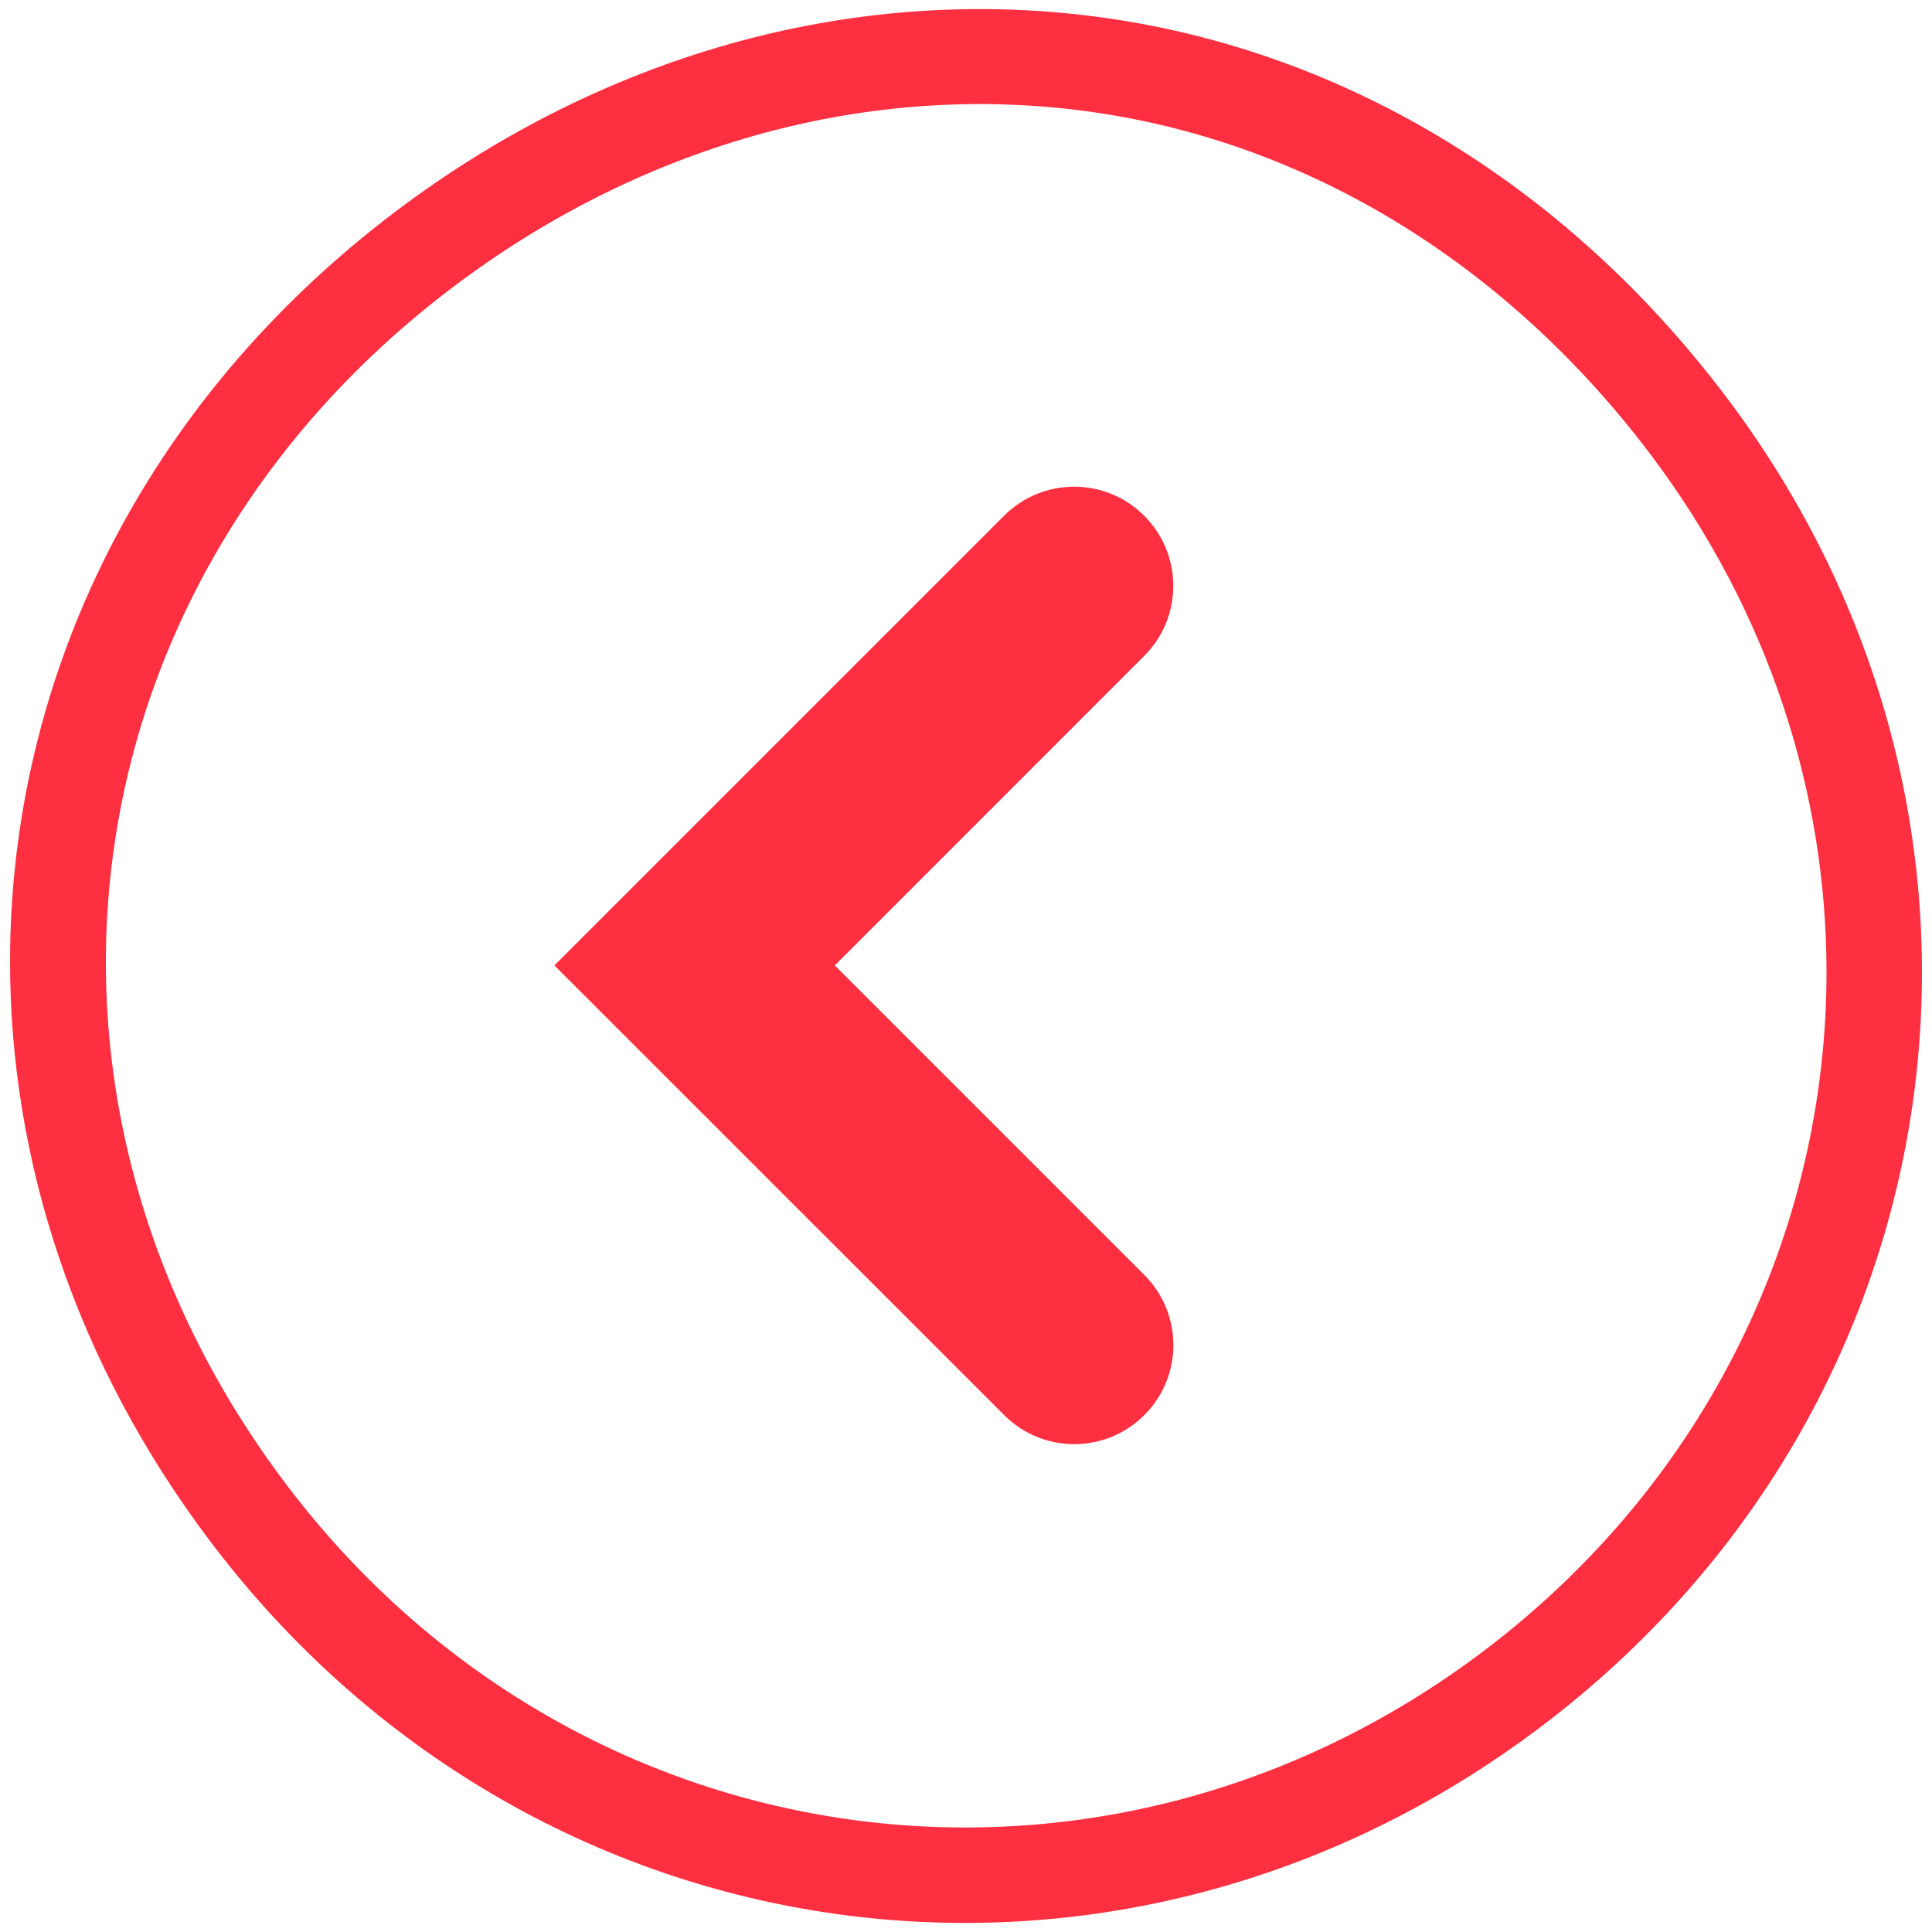
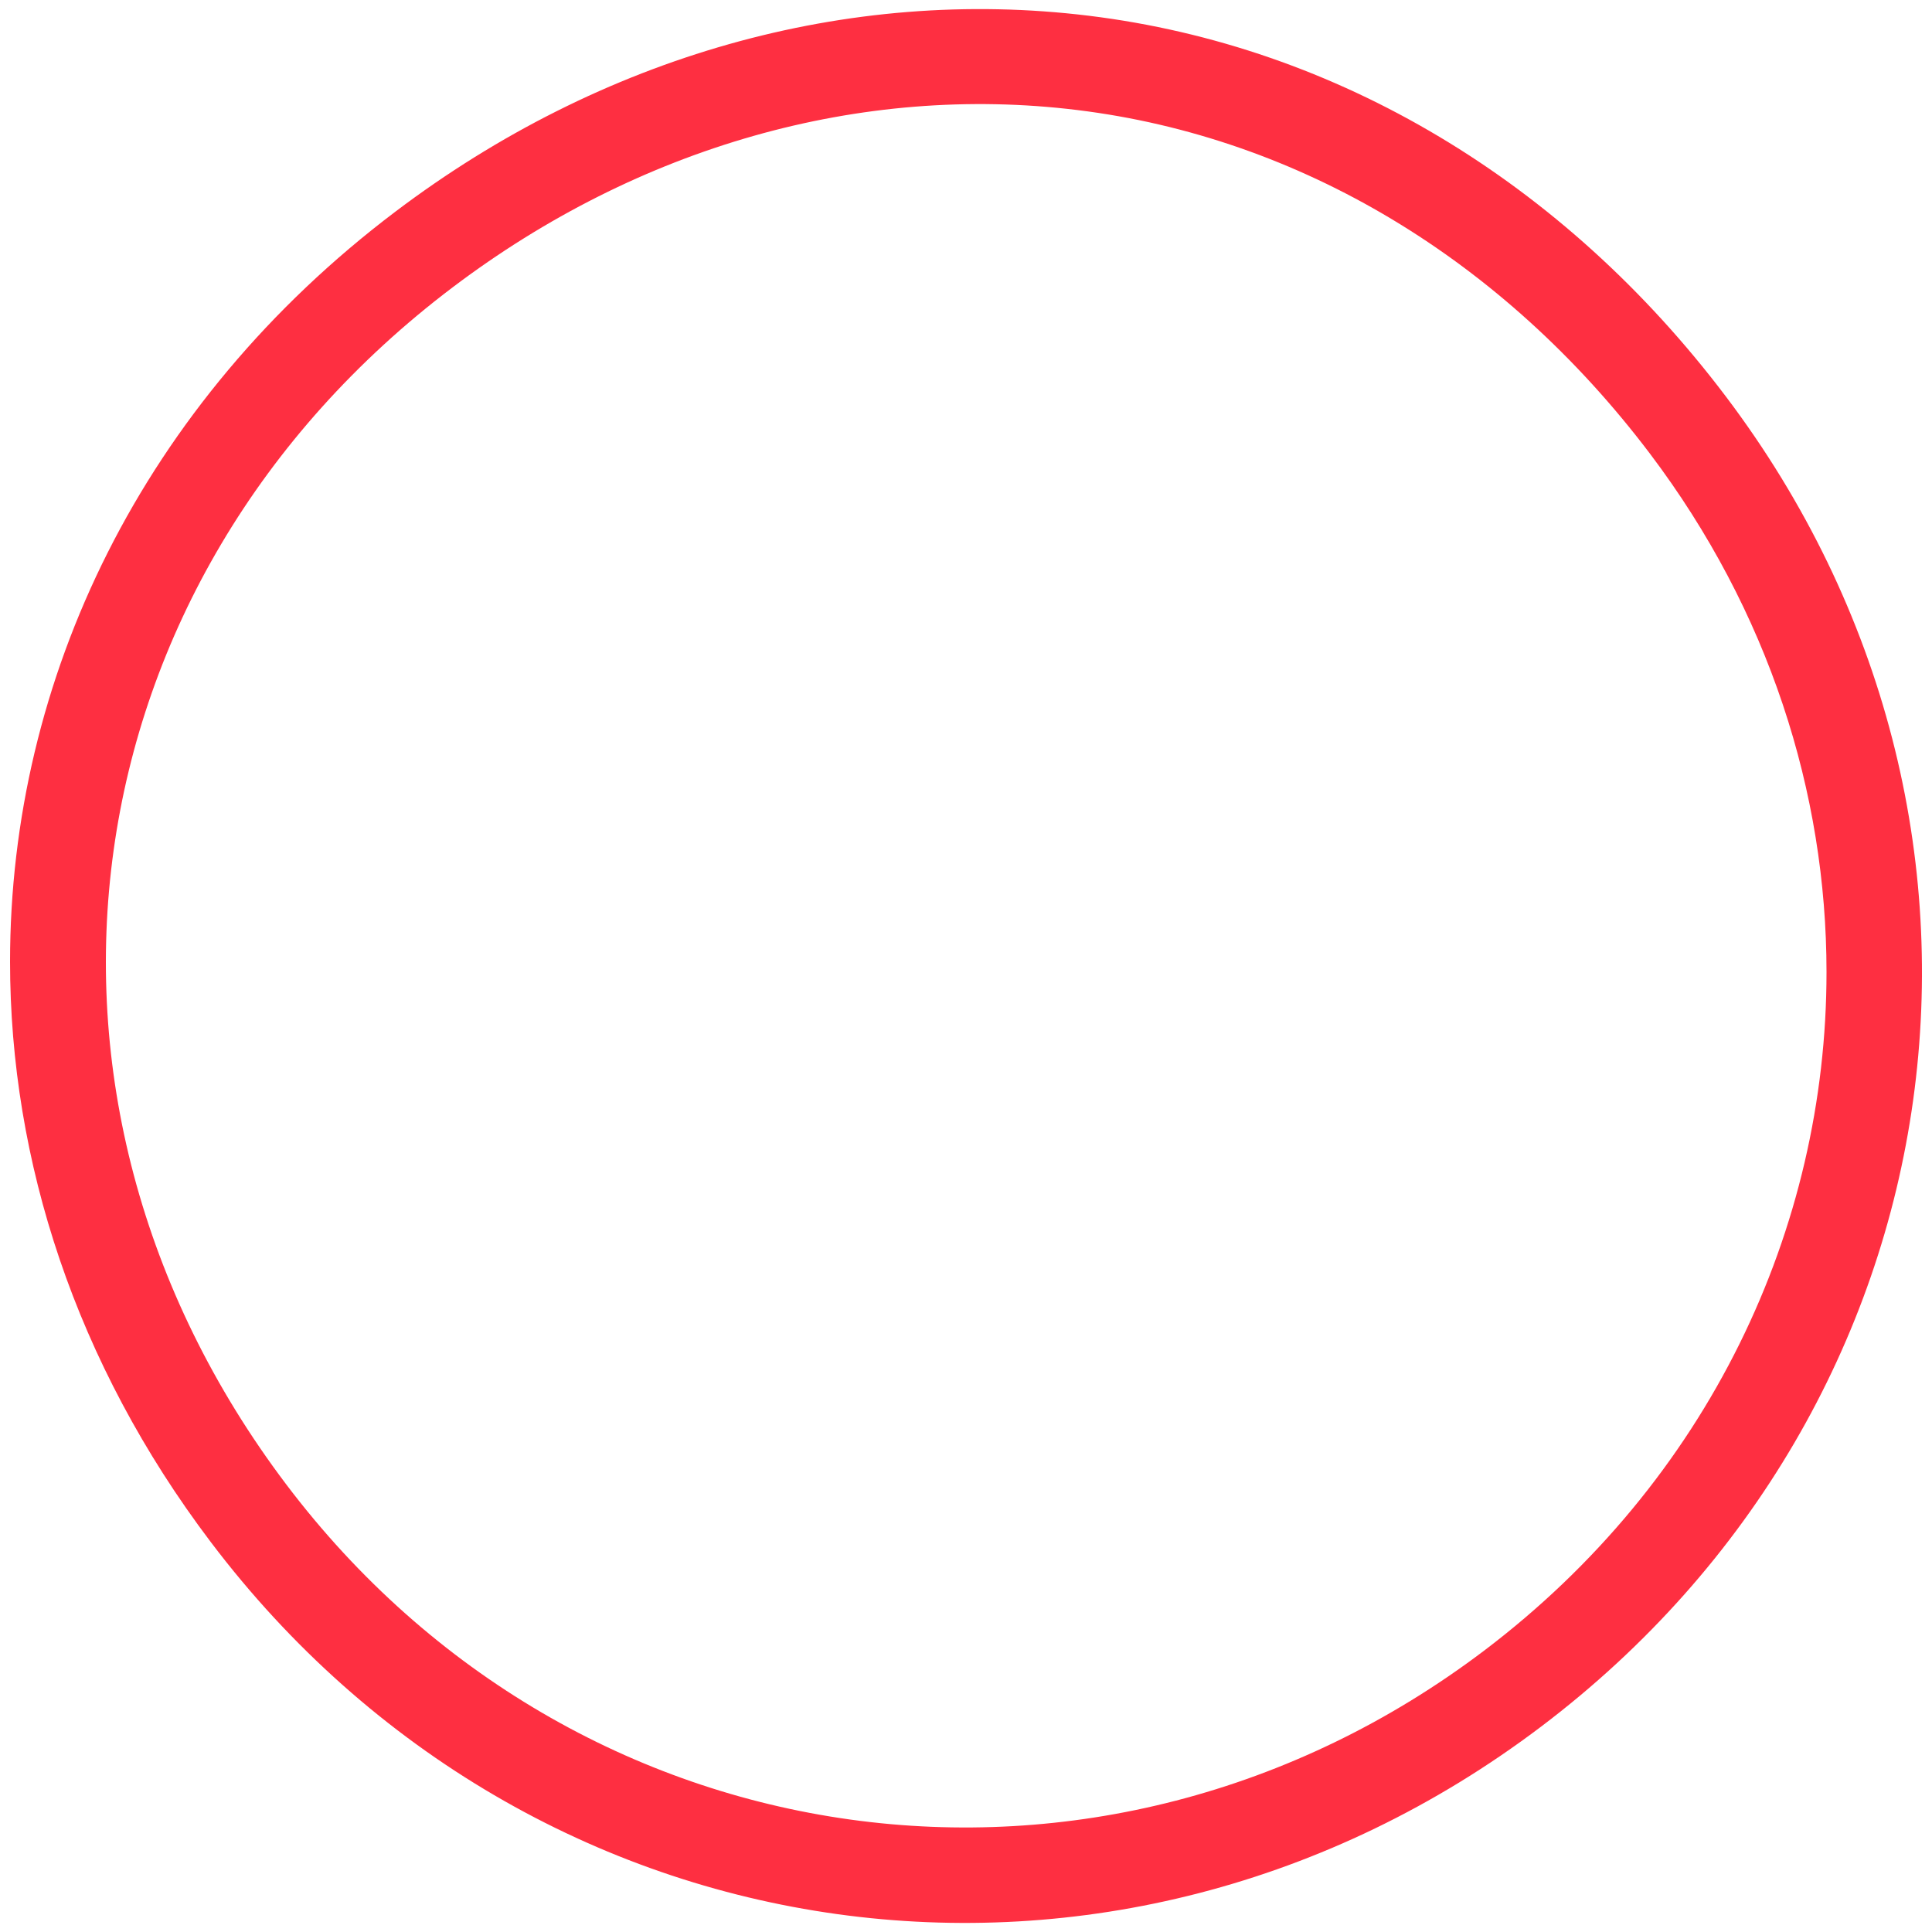
<svg xmlns="http://www.w3.org/2000/svg" version="1.1" id="Capa_1" x="0px" y="0px" viewBox="0 0 200 200" style="enable-background:new 0 0 200 200;" xml:space="preserve">
  <style type="text/css">
	.st0{fill:#FE2F41;}
</style>
  <g>
    <g>
      <path class="st0" d="M1.04,99.55c0-29.25,13.67-57.82,39.89-77.64C62.27,5.77,87.76-1.43,112.72,1.63    c25.69,3.15,49.1,17.14,65.93,39.4C211.9,85,203.5,145.5,159.52,178.75l0,0C115.55,212,55.06,203.6,21.81,159.62    C7.83,141.14,1.04,120.17,1.04,99.55z M189.08,100.63c0-18.58-5.97-37.38-18.28-53.67c-15.21-20.11-36.27-32.75-59.29-35.57    c-22.4-2.75-45.37,3.77-64.66,18.36C6.63,60.17-0.77,113.46,29.65,153.69c29.93,39.58,84.37,47.13,123.95,17.21    C176.88,153.29,189.08,127.19,189.08,100.63z" />
    </g>
  </g>
  <g>
-     <path class="st0" d="M57.39,99.94l46.55-46.55c4.01-4.01,10.5-4.01,14.51,0l0,0c4.01,4.01,4.01,10.5,0,14.51L86.42,99.94   l32.04,32.04c4.01,4.01,4.01,10.5,0,14.51l0,0c-4.01,4.01-10.5,4.01-14.51,0L57.39,99.94z" />
-   </g>
+     </g>
</svg>